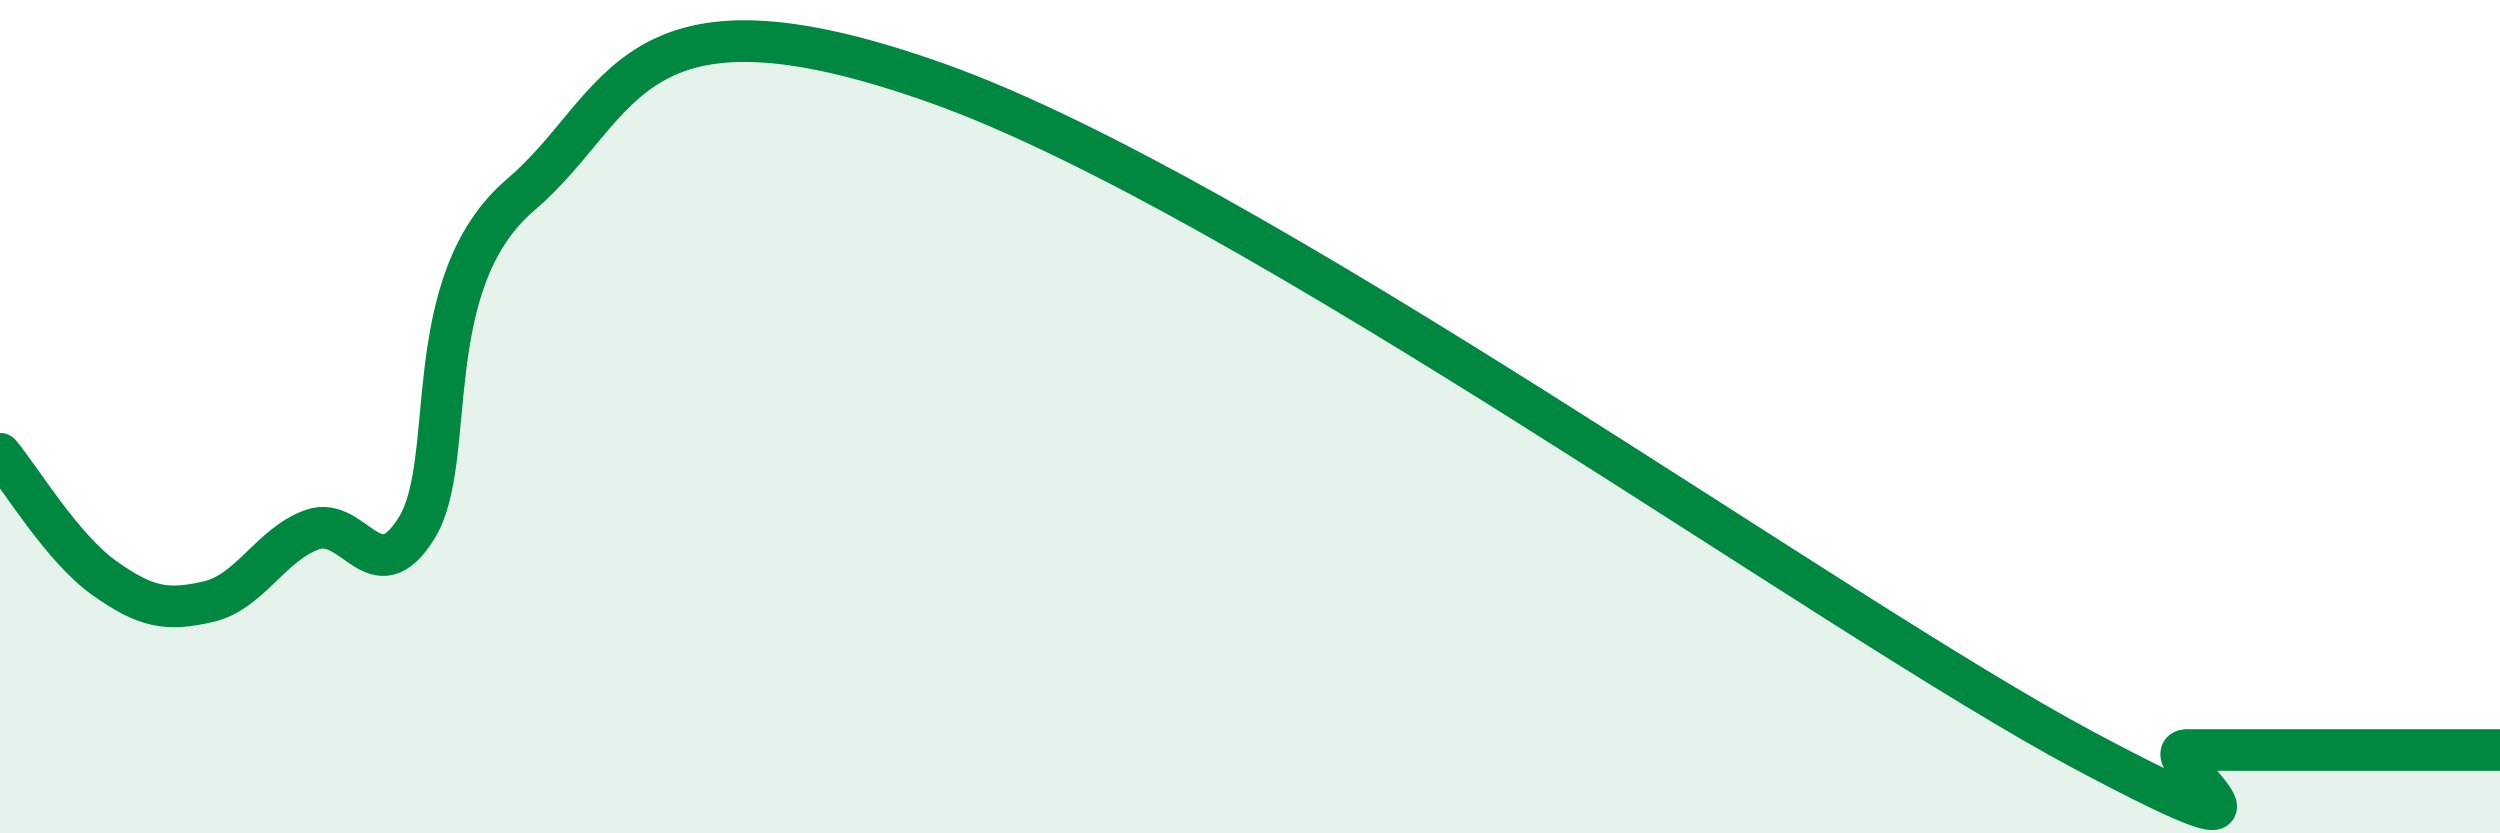
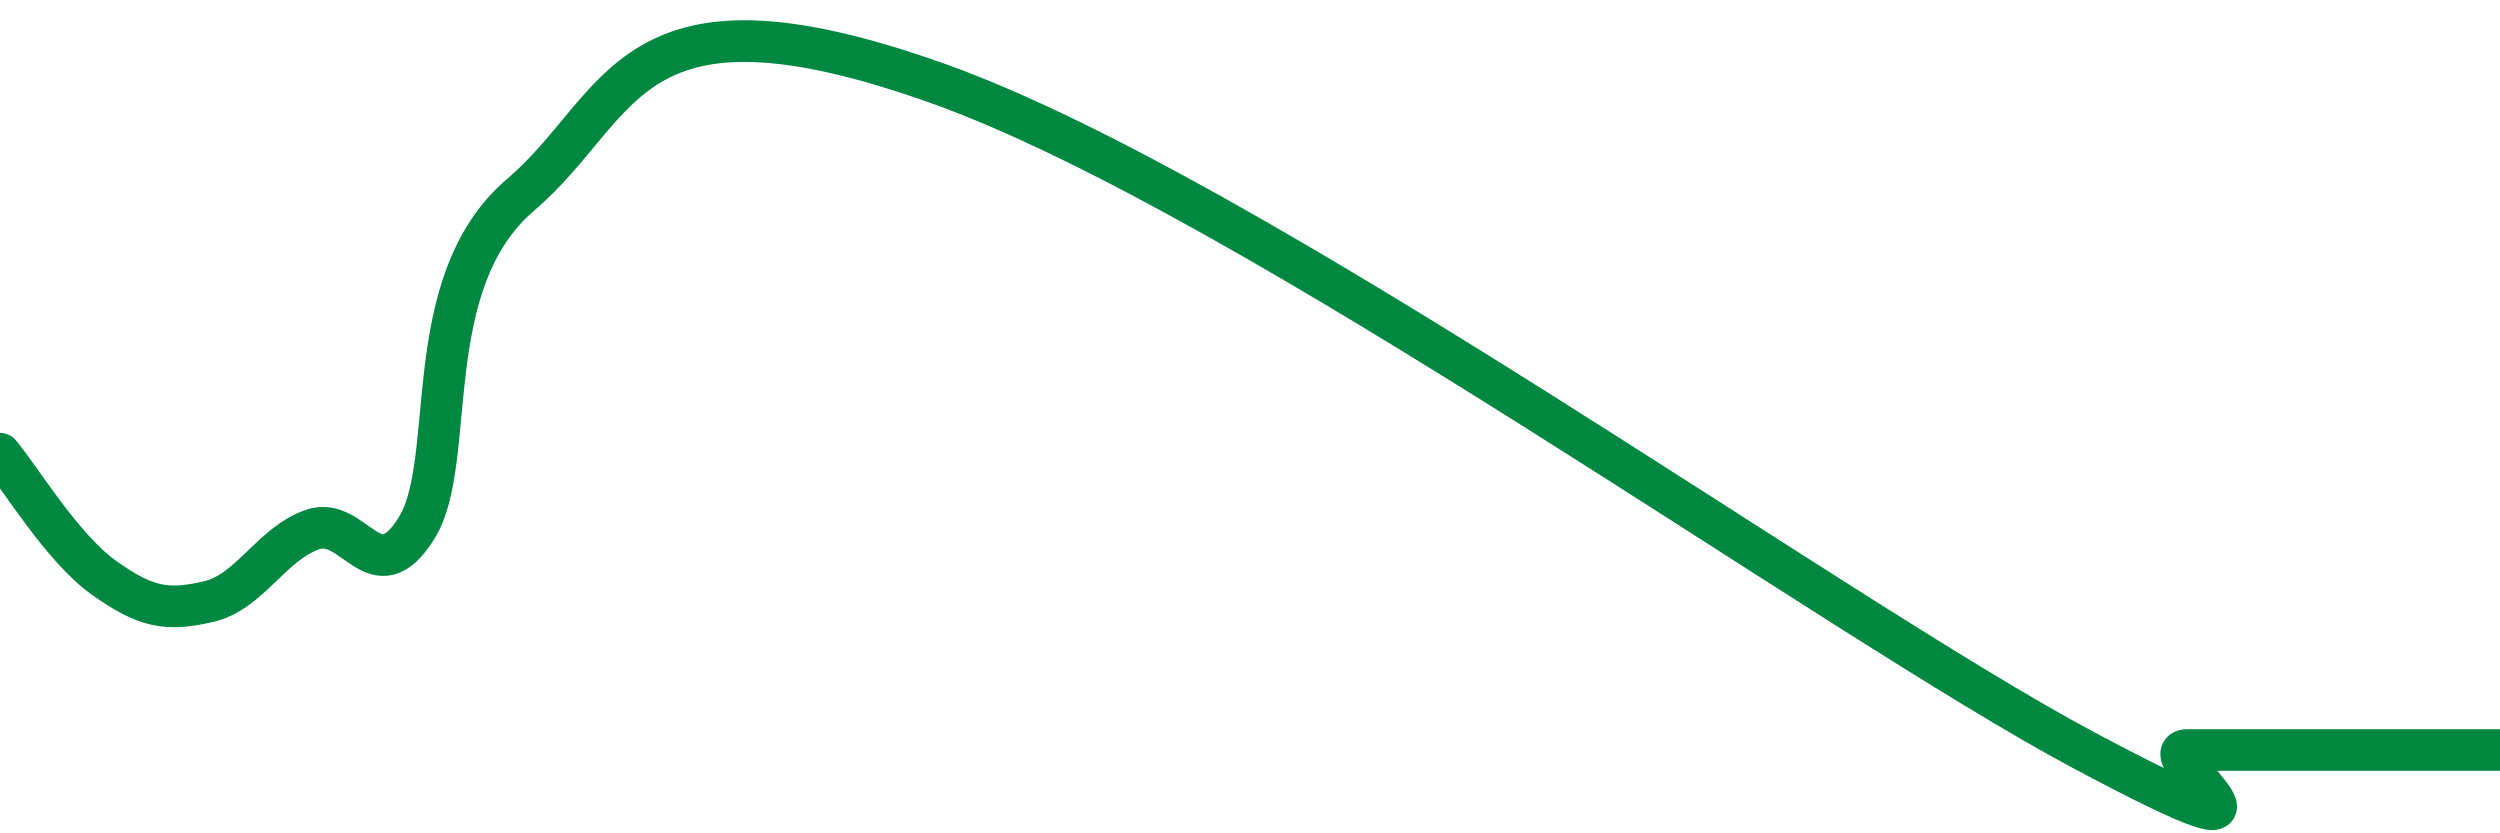
<svg xmlns="http://www.w3.org/2000/svg" width="60" height="20" viewBox="0 0 60 20">
-   <path d="M 0,10.89 C 0.5,11.49 1.5,13.16 2.5,13.87 C 3.5,14.58 4,14.67 5,14.44 C 6,14.21 6.5,13.06 7.5,12.71 C 8.5,12.36 9,14.28 10,12.67 C 11,11.06 10,6.8 12.5,4.67 C 15,2.54 15,-0.67 22.5,2 C 30,4.67 44,14.8 50,18 C 56,21.2 51.5,18 52.5,18 C 53.5,18 53.5,18 55,18 C 56.5,18 59,18 60,18L60 20L0 20Z" fill="#008740" opacity="0.1" stroke-linecap="round" stroke-linejoin="round" />
  <path d="M 0,10.89 C 0.5,11.49 1.5,13.16 2.5,13.87 C 3.5,14.58 4,14.67 5,14.44 C 6,14.21 6.5,13.06 7.5,12.71 C 8.5,12.36 9,14.28 10,12.67 C 11,11.06 10,6.8 12.5,4.67 C 15,2.54 15,-0.67 22.5,2 C 30,4.67 44,14.8 50,18 C 56,21.2 51.5,18 52.5,18 C 53.5,18 53.5,18 55,18 C 56.5,18 59,18 60,18" stroke="#008740" stroke-width="1" fill="none" stroke-linecap="round" stroke-linejoin="round" />
</svg>